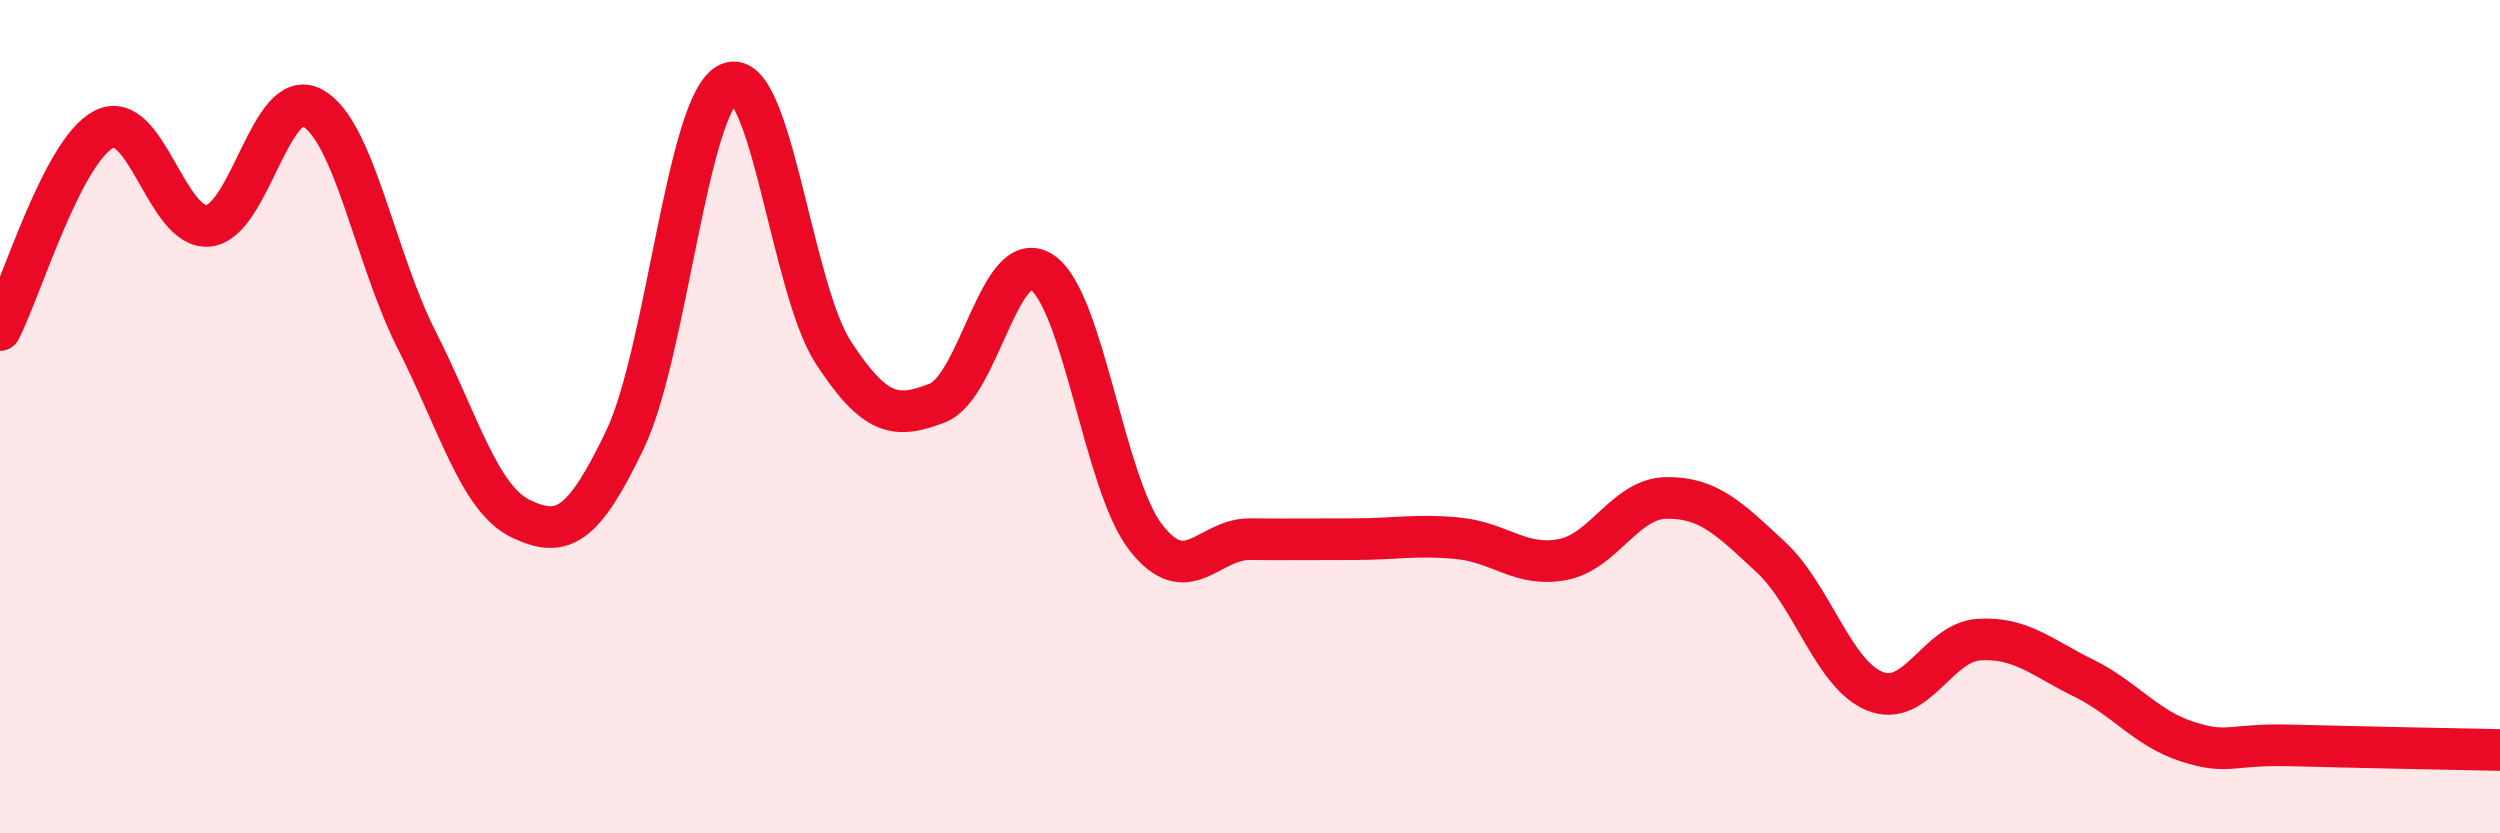
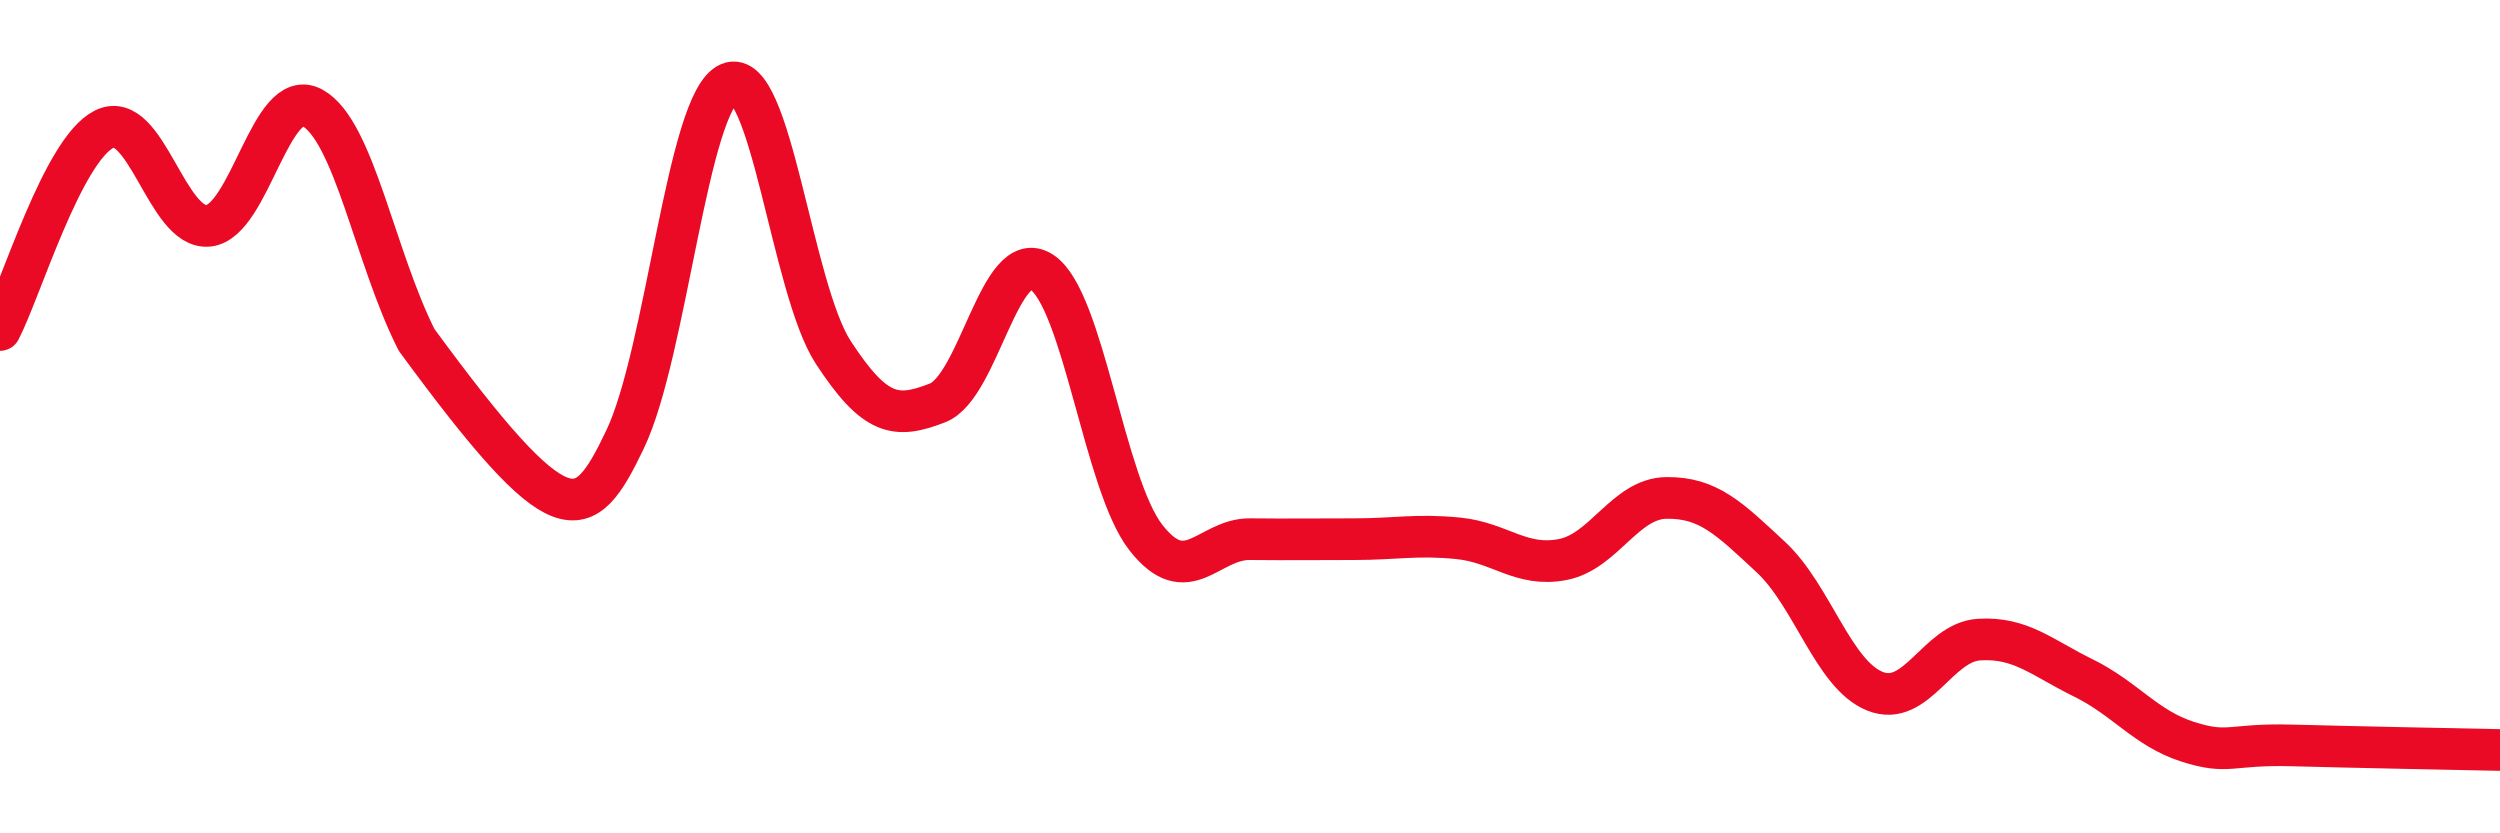
<svg xmlns="http://www.w3.org/2000/svg" width="60" height="20" viewBox="0 0 60 20">
-   <path d="M 0,7.92 C 0.5,6.96 1.5,3.6 2.5,3.1 C 3.5,2.6 4,5.52 5,5.42 C 6,5.32 6.5,2.04 7.5,2.59 C 8.5,3.14 9,6.19 10,8.16 C 11,10.13 11.5,11.97 12.5,12.45 C 13.5,12.93 14,12.64 15,10.55 C 16,8.46 16.5,2.42 17.5,2 C 18.5,1.58 19,6.93 20,8.46 C 21,9.99 21.5,10.06 22.5,9.67 C 23.5,9.28 24,5.88 25,6.53 C 26,7.18 26.5,11.62 27.5,12.9 C 28.5,14.18 29,12.93 30,12.94 C 31,12.95 31.5,12.94 32.5,12.94 C 33.5,12.94 34,12.82 35,12.92 C 36,13.02 36.5,13.62 37.5,13.43 C 38.5,13.24 39,11.96 40,11.95 C 41,11.94 41.5,12.44 42.5,13.37 C 43.5,14.3 44,16.19 45,16.59 C 46,16.99 46.5,15.41 47.5,15.35 C 48.5,15.29 49,15.78 50,16.27 C 51,16.76 51.5,17.48 52.5,17.8 C 53.5,18.12 53.5,17.85 55,17.89 C 56.5,17.93 59,17.98 60,18L60 20L0 20Z" fill="#EB0A25" opacity="0.1" stroke-linecap="round" stroke-linejoin="round" />
-   <path d="M 0,7.92 C 0.5,6.96 1.5,3.6 2.5,3.1 C 3.5,2.6 4,5.52 5,5.42 C 6,5.32 6.5,2.04 7.5,2.59 C 8.5,3.14 9,6.19 10,8.16 C 11,10.13 11.5,11.97 12.5,12.45 C 13.5,12.93 14,12.64 15,10.55 C 16,8.46 16.5,2.42 17.5,2 C 18.5,1.58 19,6.93 20,8.46 C 21,9.99 21.5,10.06 22.5,9.67 C 23.5,9.28 24,5.88 25,6.53 C 26,7.18 26.5,11.62 27.5,12.9 C 28.5,14.18 29,12.93 30,12.94 C 31,12.95 31.5,12.94 32.5,12.94 C 33.5,12.94 34,12.82 35,12.92 C 36,13.02 36.5,13.62 37.5,13.43 C 38.5,13.24 39,11.96 40,11.95 C 41,11.94 41.5,12.44 42.5,13.37 C 43.5,14.3 44,16.19 45,16.59 C 46,16.99 46.5,15.41 47.5,15.35 C 48.5,15.29 49,15.78 50,16.27 C 51,16.76 51.5,17.48 52.5,17.8 C 53.5,18.12 53.5,17.85 55,17.89 C 56.5,17.93 59,17.98 60,18" stroke="#EB0A25" stroke-width="1" fill="none" stroke-linecap="round" stroke-linejoin="round" />
+   <path d="M 0,7.92 C 0.5,6.96 1.5,3.6 2.5,3.1 C 3.5,2.6 4,5.52 5,5.42 C 6,5.32 6.5,2.04 7.5,2.59 C 8.5,3.14 9,6.19 10,8.16 C 13.5,12.93 14,12.64 15,10.55 C 16,8.46 16.5,2.42 17.5,2 C 18.5,1.58 19,6.93 20,8.46 C 21,9.99 21.5,10.06 22.5,9.67 C 23.5,9.28 24,5.88 25,6.53 C 26,7.18 26.5,11.62 27.5,12.9 C 28.5,14.18 29,12.93 30,12.94 C 31,12.95 31.5,12.94 32.5,12.94 C 33.5,12.94 34,12.82 35,12.92 C 36,13.02 36.5,13.62 37.5,13.43 C 38.5,13.24 39,11.96 40,11.95 C 41,11.94 41.5,12.44 42.5,13.37 C 43.5,14.3 44,16.19 45,16.59 C 46,16.99 46.5,15.41 47.5,15.35 C 48.5,15.29 49,15.78 50,16.27 C 51,16.76 51.5,17.48 52.5,17.8 C 53.5,18.12 53.5,17.85 55,17.89 C 56.5,17.93 59,17.98 60,18" stroke="#EB0A25" stroke-width="1" fill="none" stroke-linecap="round" stroke-linejoin="round" />
</svg>